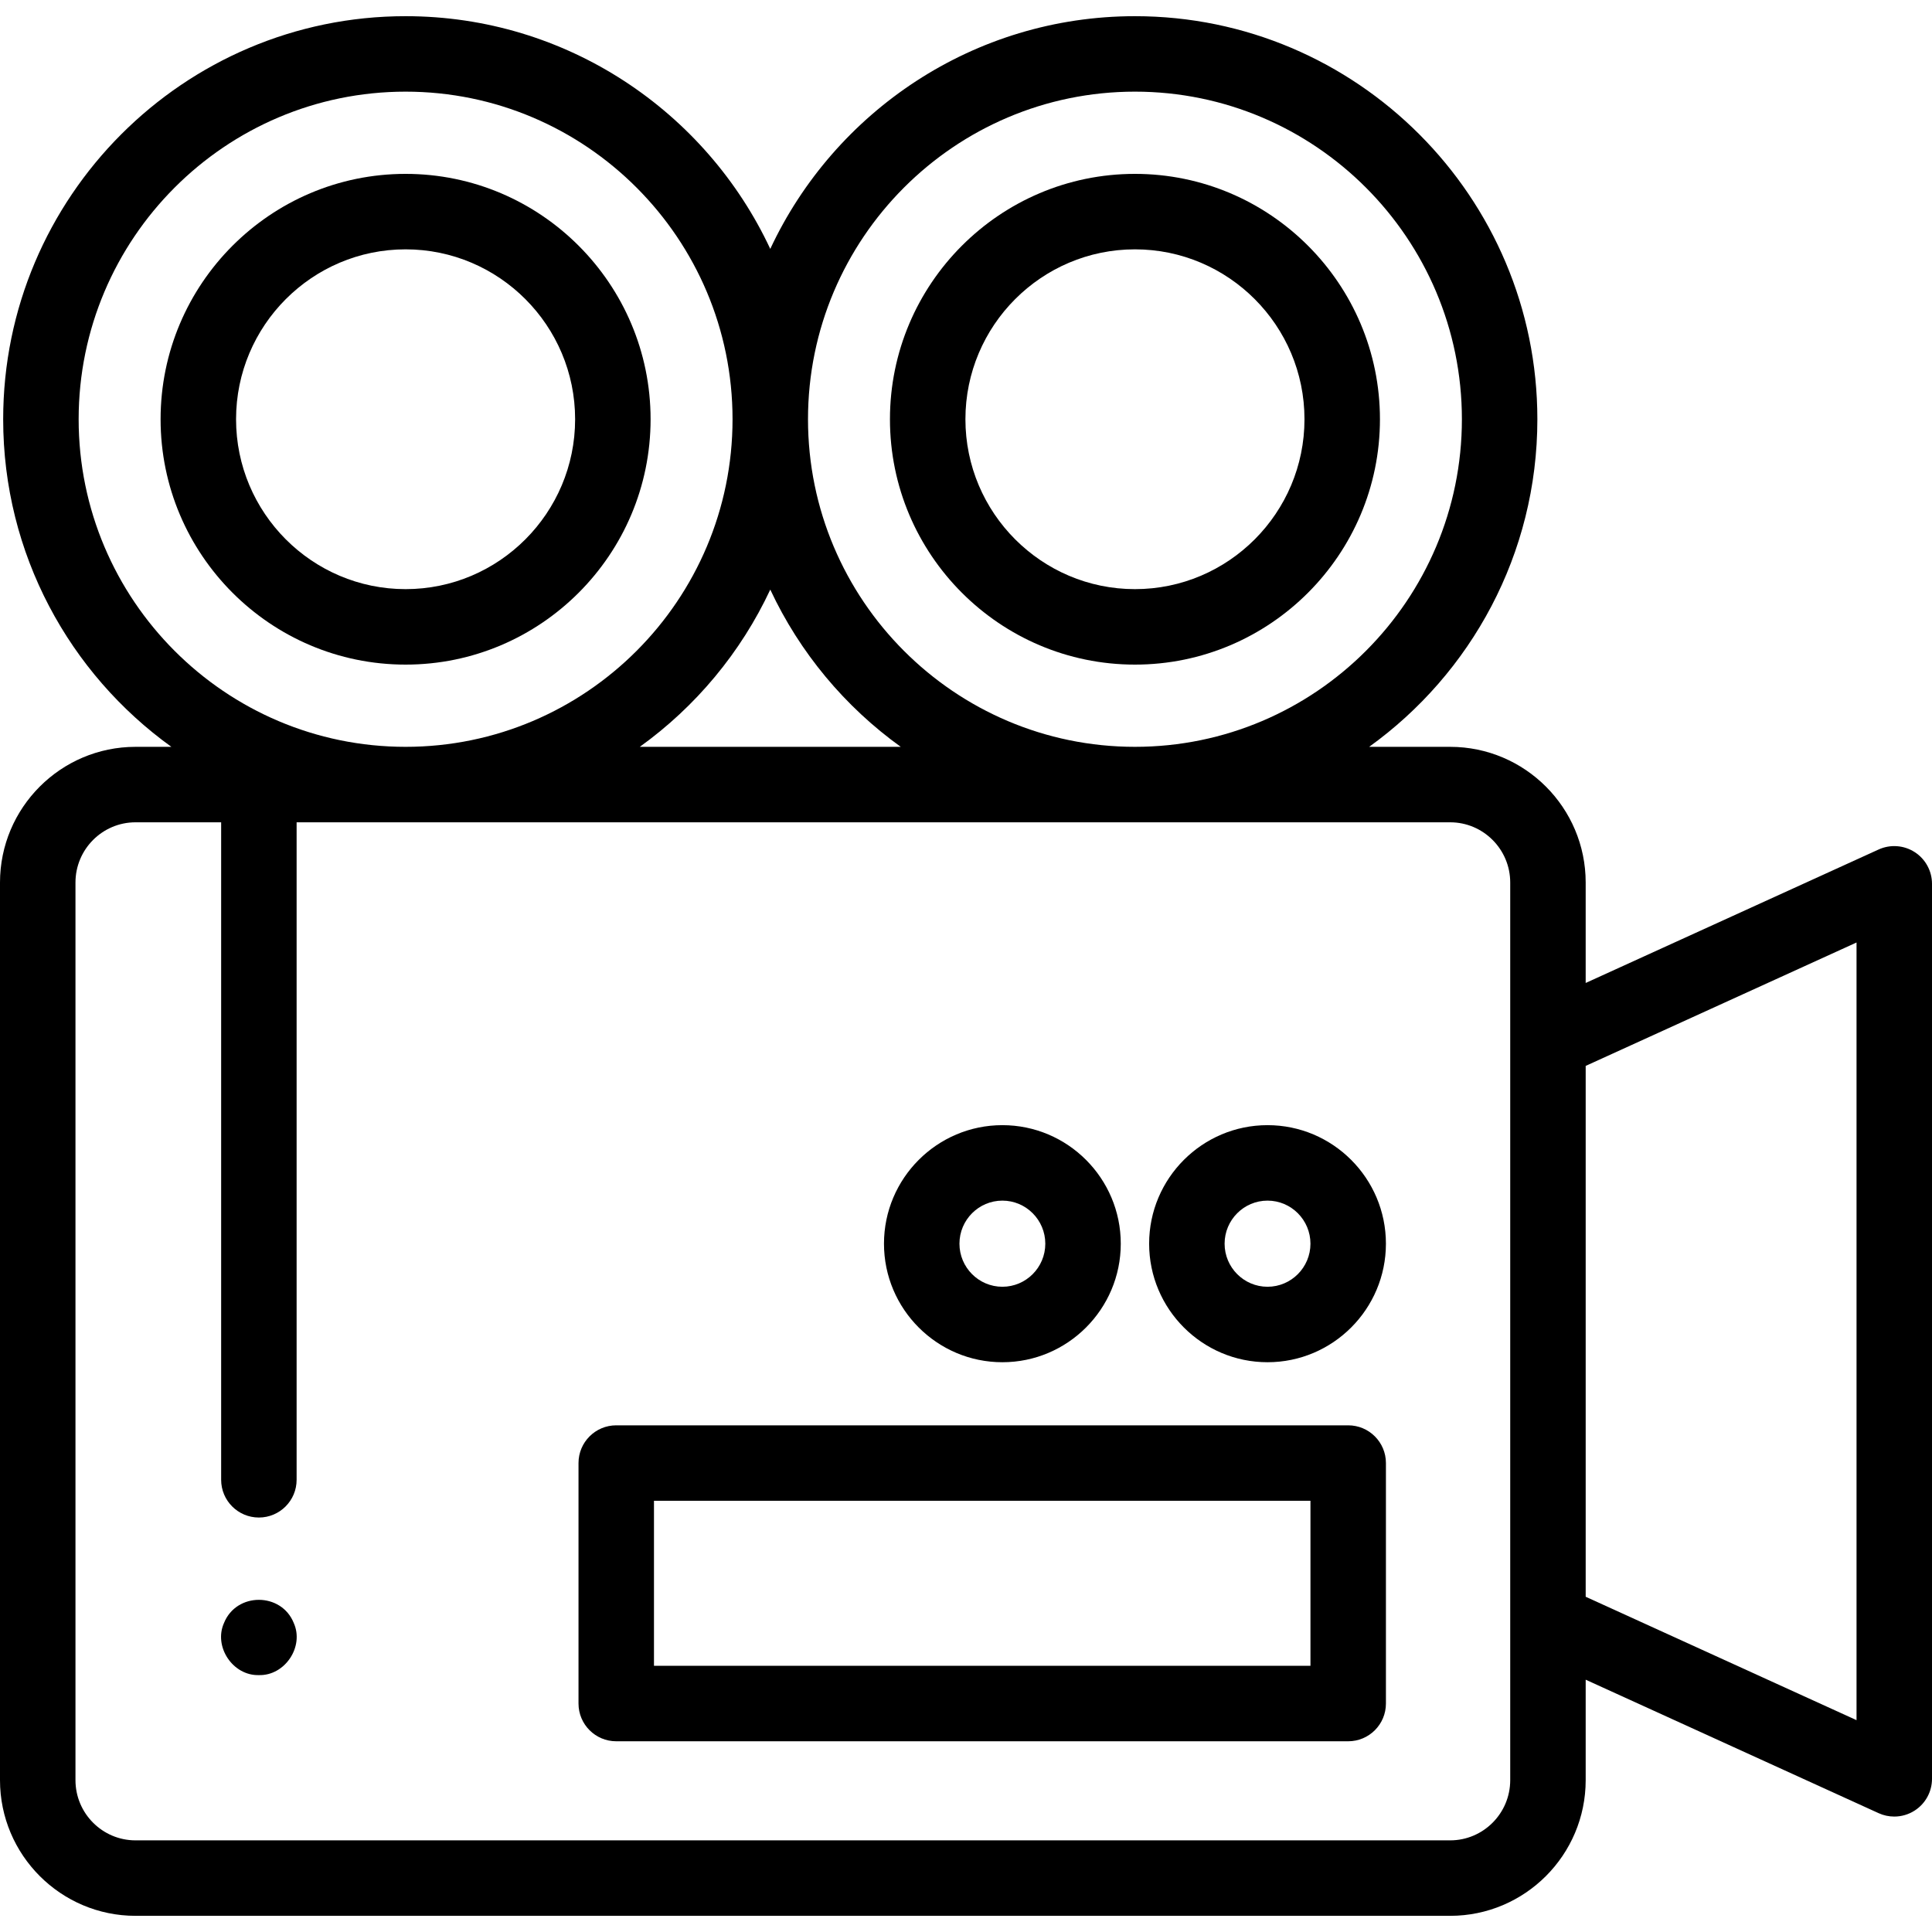
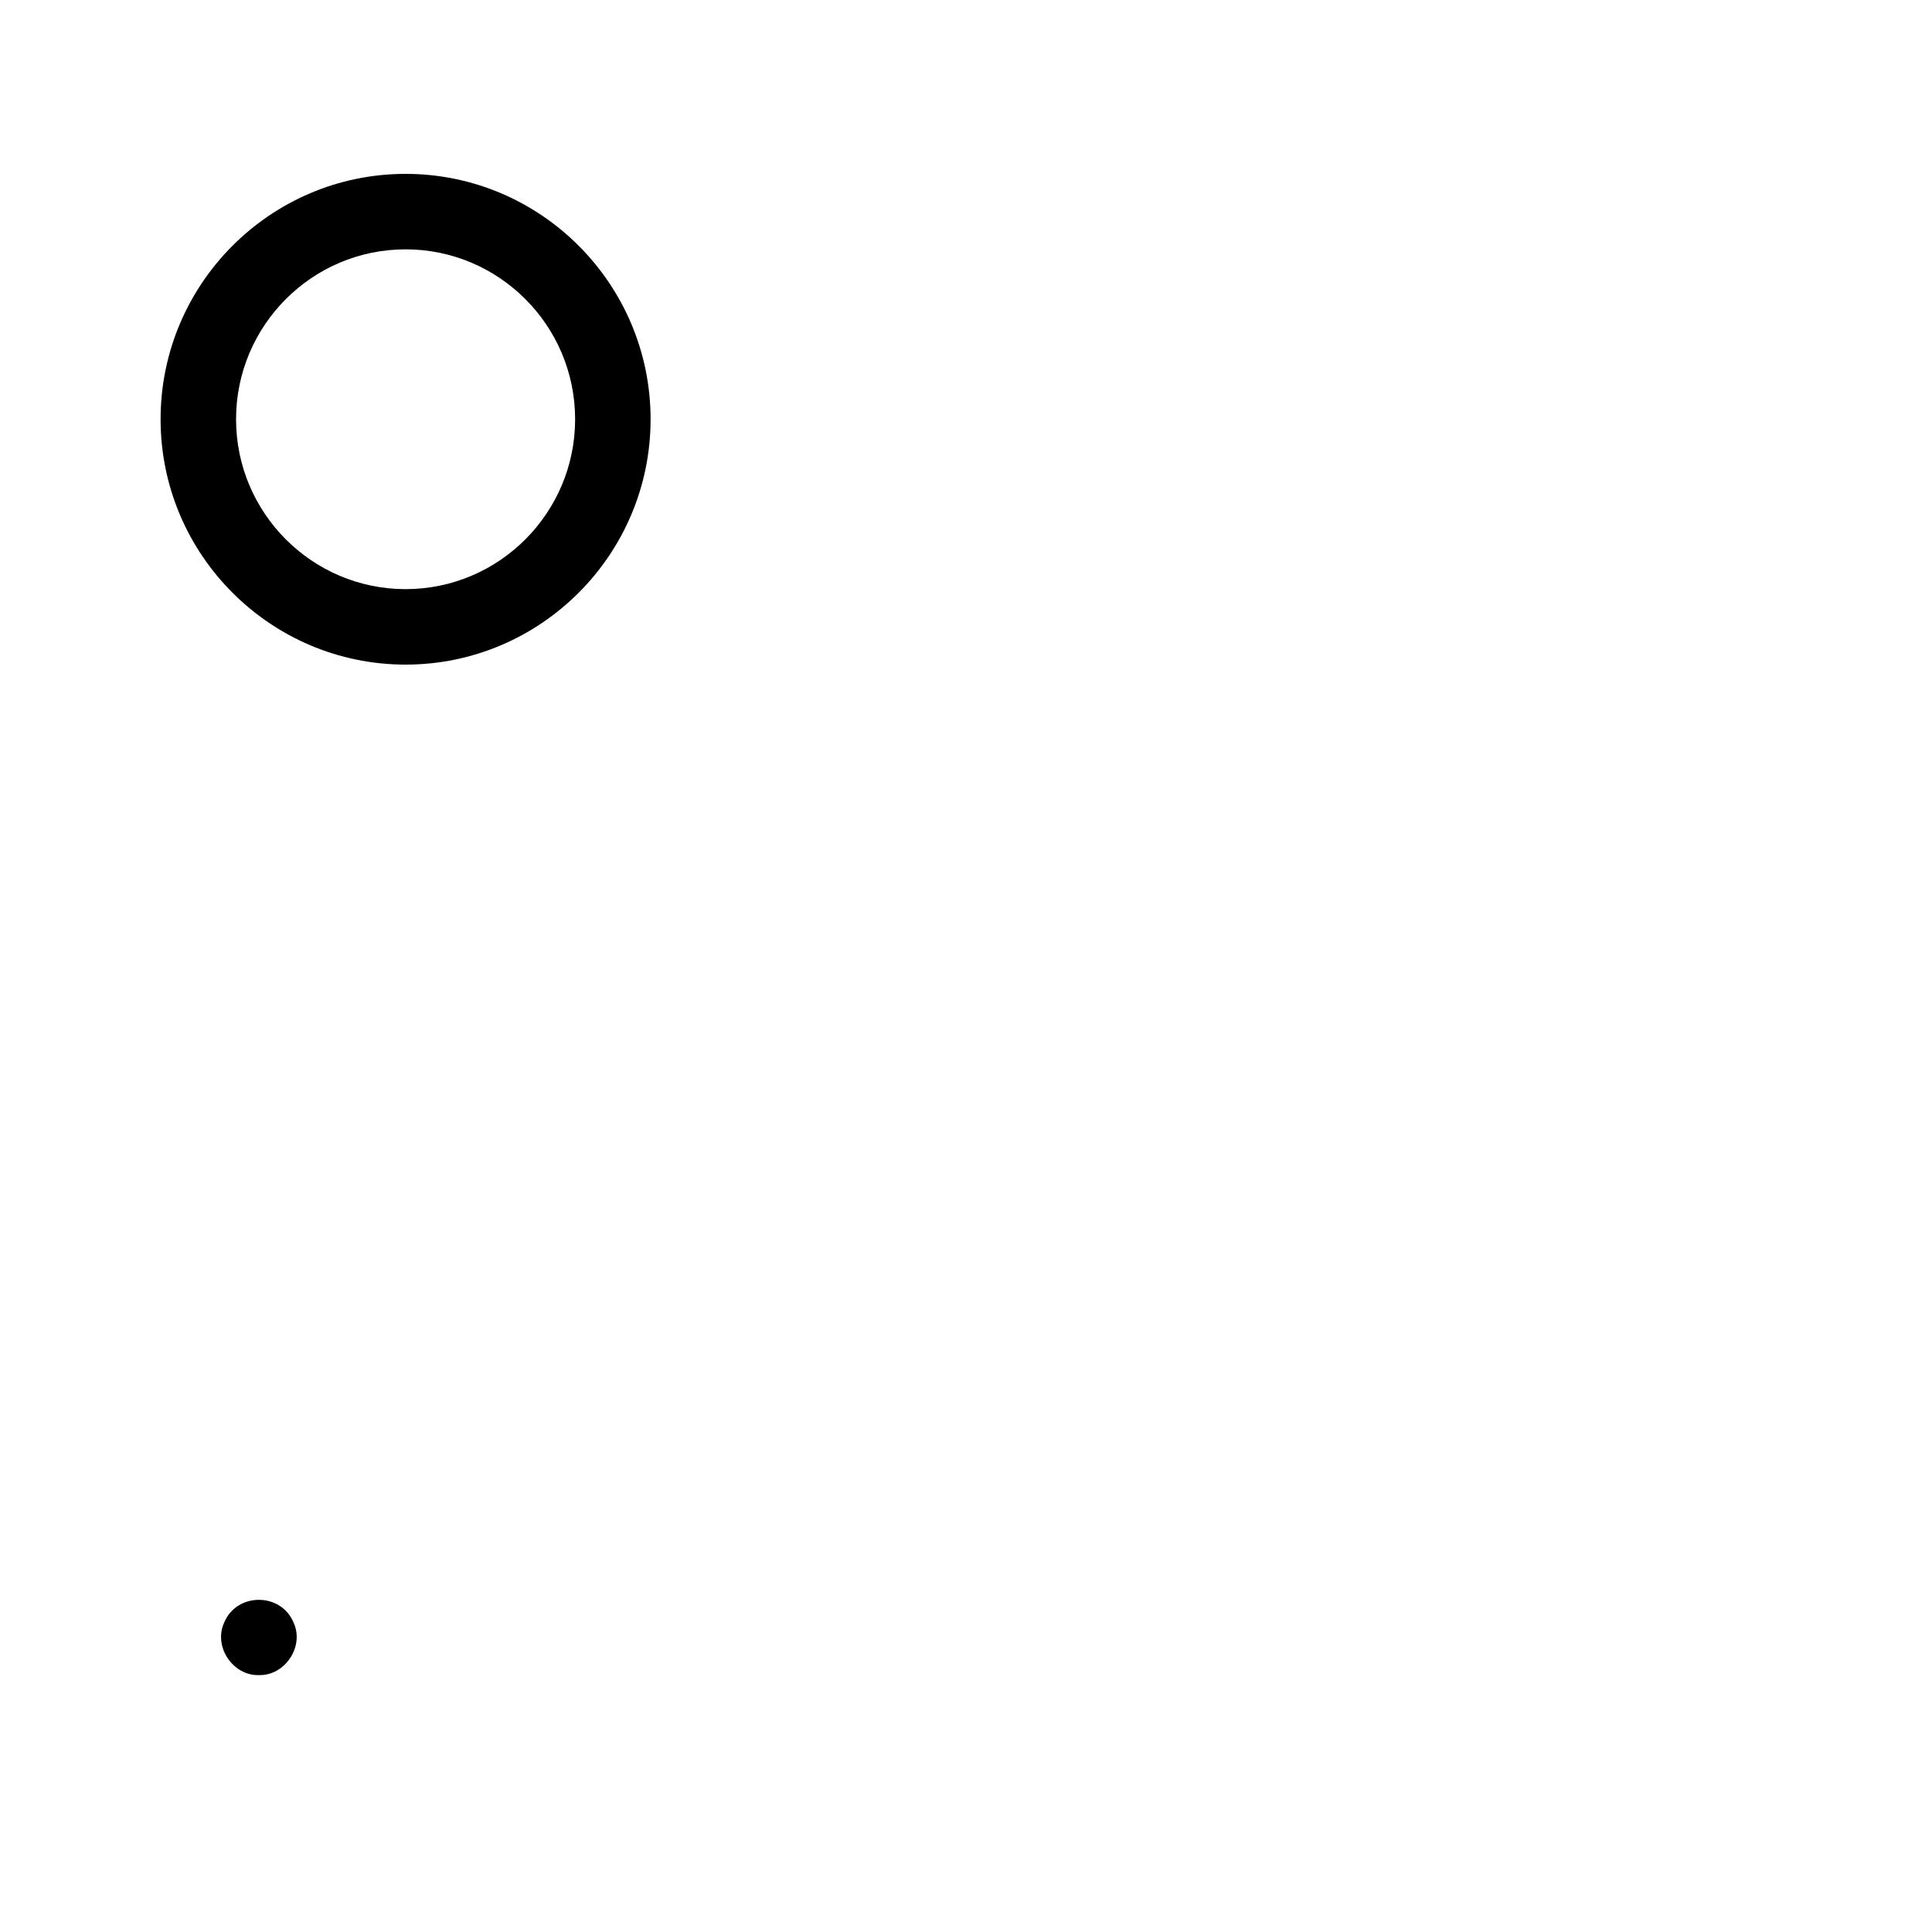
<svg xmlns="http://www.w3.org/2000/svg" id="Capa_1" enable-background="new 0 0 512 512" height="512" viewBox="0 0 512 512" width="512">
  <g>
    <g>
      <g>
        <g>
          <g>
            <path d="m68.609 443.92c-6.895.205-12.074-7.532-9.239-13.83 3.295-8.154 15.175-8.155 18.469 0 2.841 6.291-2.342 14.03-9.23 13.83z" />
          </g>
        </g>
      </g>
      <g>
        <g>
-           <path d="m357.283 461.456h-193.973c-5.523 0-10-4.478-10-10v-63.73c0-5.522 4.477-10 10-10h193.974c5.522 0 10 4.478 10 10v63.73c-.001 5.522-4.478 10-10.001 10zm-183.973-20h173.974v-43.73h-173.974z" />
-         </g>
+           </g>
      </g>
      <g>
        <g>
          <g>
-             <path d="m265.64 361.004c-17.3 0-31.375-14.092-31.375-31.413s14.075-31.413 31.375-31.413 31.375 14.092 31.375 31.413-14.075 31.413-31.375 31.413zm0-42.826c-6.272 0-11.375 5.12-11.375 11.413s5.103 11.413 11.375 11.413c6.273 0 11.375-5.12 11.375-11.413s-5.103-11.413-11.375-11.413z" />
-           </g>
+             </g>
        </g>
        <g>
          <g>
-             <path d="m335.907 361.004c-17.3 0-31.375-14.092-31.375-31.413s14.075-31.413 31.375-31.413c17.301 0 31.376 14.092 31.376 31.413s-14.075 31.413-31.376 31.413zm0-42.826c-6.272 0-11.375 5.12-11.375 11.413s5.103 11.413 11.375 11.413 11.376-5.12 11.376-11.413-5.103-11.413-11.376-11.413z" />
-           </g>
+             </g>
        </g>
      </g>
    </g>
    <g>
      <g>
-         <path d="m300.774 176.128c-35.802 0-64.928-29.17-64.928-65.024 0-35.855 29.126-65.025 64.928-65.025 35.8 0 64.926 29.17 64.926 65.025 0 35.854-29.126 65.024-64.926 65.024zm0-110.05c-24.773 0-44.928 20.198-44.928 45.025 0 24.826 20.154 45.024 44.928 45.024 24.772 0 44.926-20.198 44.926-45.024 0-24.827-20.153-45.025-44.926-45.025z" />
-       </g>
+         </g>
      <g>
-         <path d="m507.41 225.814c-2.86-1.841-6.461-2.101-9.557-.689l-77.631 35.371v-26.62c0-19.827-16.109-35.957-35.911-35.957h-21.471c26.975-19.402 44.578-51.088 44.578-86.815 0-58.898-47.841-106.816-106.645-106.816-42.705 0-79.628 25.273-96.644 61.67-17.016-36.397-53.938-61.67-96.644-61.67-58.802-.001-106.643 47.917-106.643 106.816 0 35.727 17.603 67.413 44.578 86.815h-9.509c-19.802 0-35.911 16.13-35.911 35.957v237.879c0 19.827 16.109 35.958 35.911 35.958h348.4c19.802 0 35.911-16.131 35.911-35.958v-26.619l77.631 35.371c1.322.603 2.736.9 4.146.9 1.891 0 3.773-.535 5.411-1.59 2.86-1.84 4.59-5.009 4.59-8.41v-237.182c0-3.402-1.729-6.571-4.59-8.411zm-206.637-201.527c47.776 0 86.645 38.945 86.645 86.816 0 47.87-38.868 86.815-86.645 86.815-47.775 0-86.644-38.945-86.644-86.815.001-47.871 38.869-86.816 86.644-86.816zm-62.065 173.632h-69.156c14.801-10.645 26.78-24.989 34.578-41.669 7.798 16.68 19.777 31.023 34.578 41.669zm-217.866-86.815c0-47.871 38.868-86.816 86.645-86.816 47.775 0 86.644 38.945 86.644 86.816 0 47.87-38.868 86.815-86.644 86.815-47.777 0-86.645-38.945-86.645-86.815zm379.381 360.651c0 8.799-7.138 15.958-15.911 15.958h-348.4c-8.773 0-15.911-7.159-15.911-15.958v-237.879c0-8.799 7.138-15.957 15.911-15.957h22.694v174.242c0 5.522 4.478 10 10 10s10-4.478 10-10v-174.242h305.706c8.773 0 15.911 7.158 15.911 15.957zm91.777-15.893-71.777-32.704v-140.684l71.777-32.704z" />
-       </g>
+         </g>
      <g>
        <path d="m107.485 176.128c-35.8 0-64.926-29.17-64.926-65.024 0-35.855 29.126-65.025 64.926-65.025 35.802 0 64.928 29.17 64.928 65.025 0 35.854-29.126 65.024-64.928 65.024zm0-110.05c-24.772 0-44.926 20.198-44.926 45.025 0 24.826 20.153 45.024 44.926 45.024s44.928-20.198 44.928-45.024c0-24.827-20.154-45.025-44.928-45.025z" />
      </g>
    </g>
  </g>
</svg>